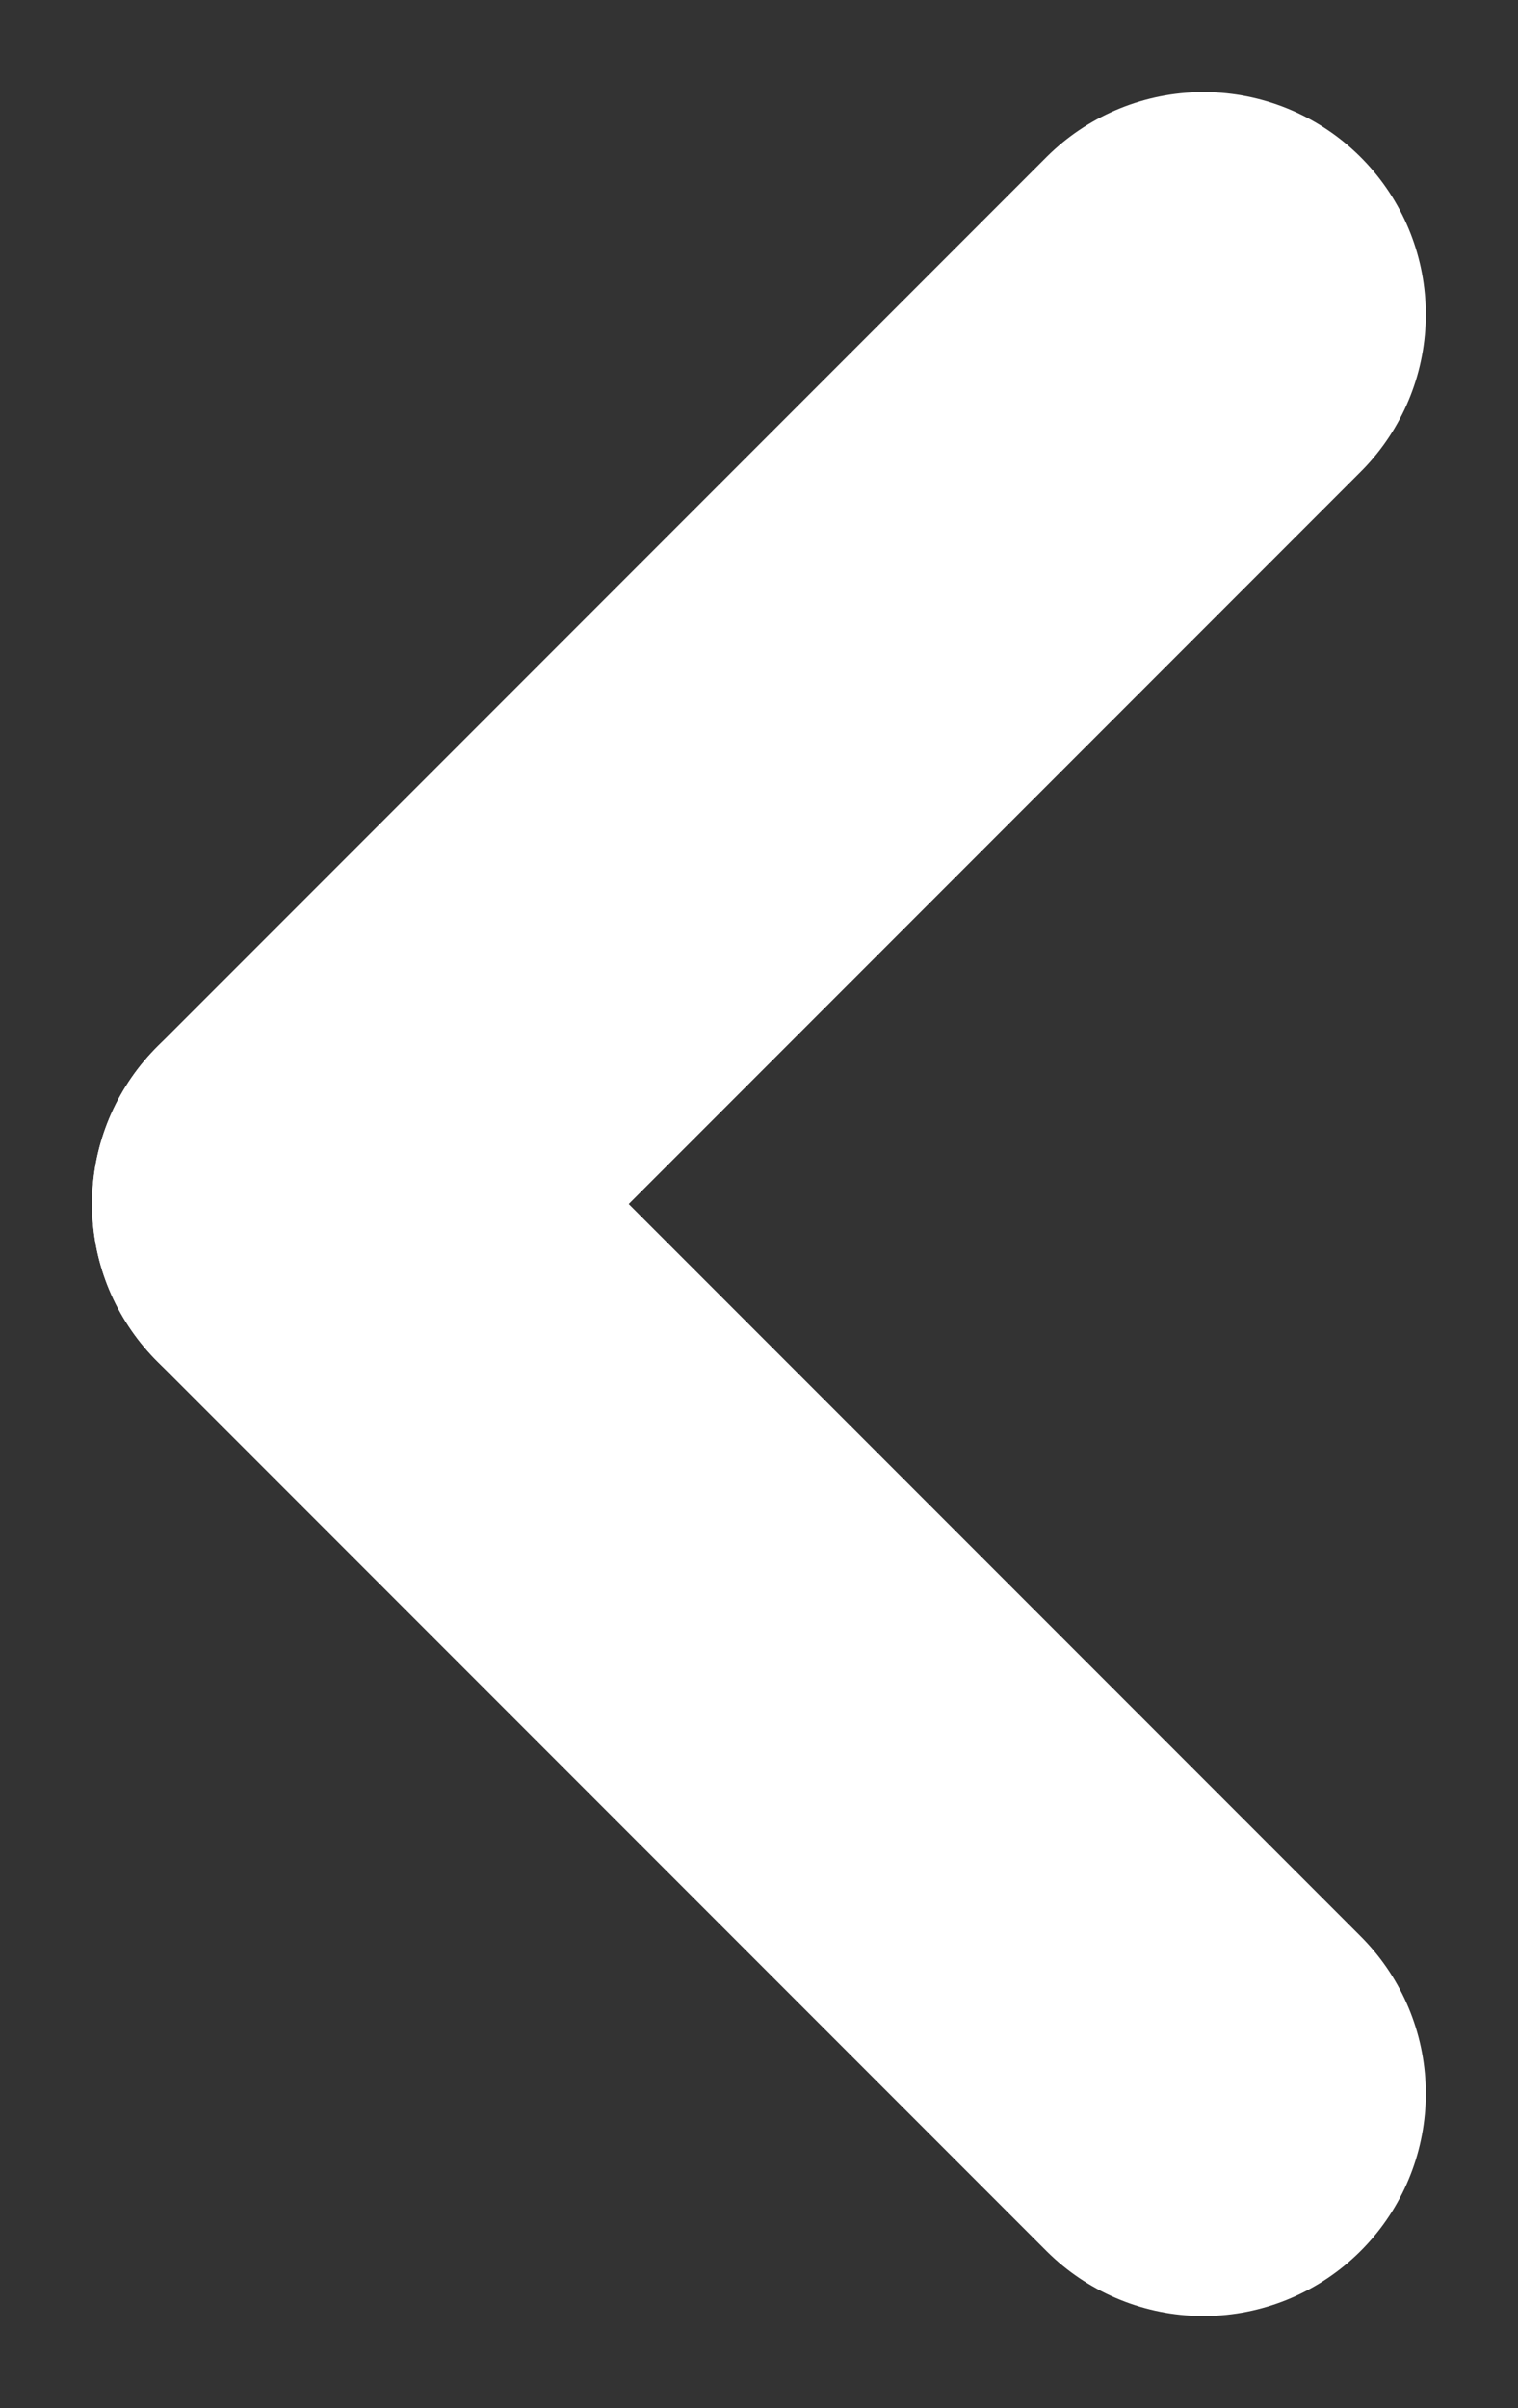
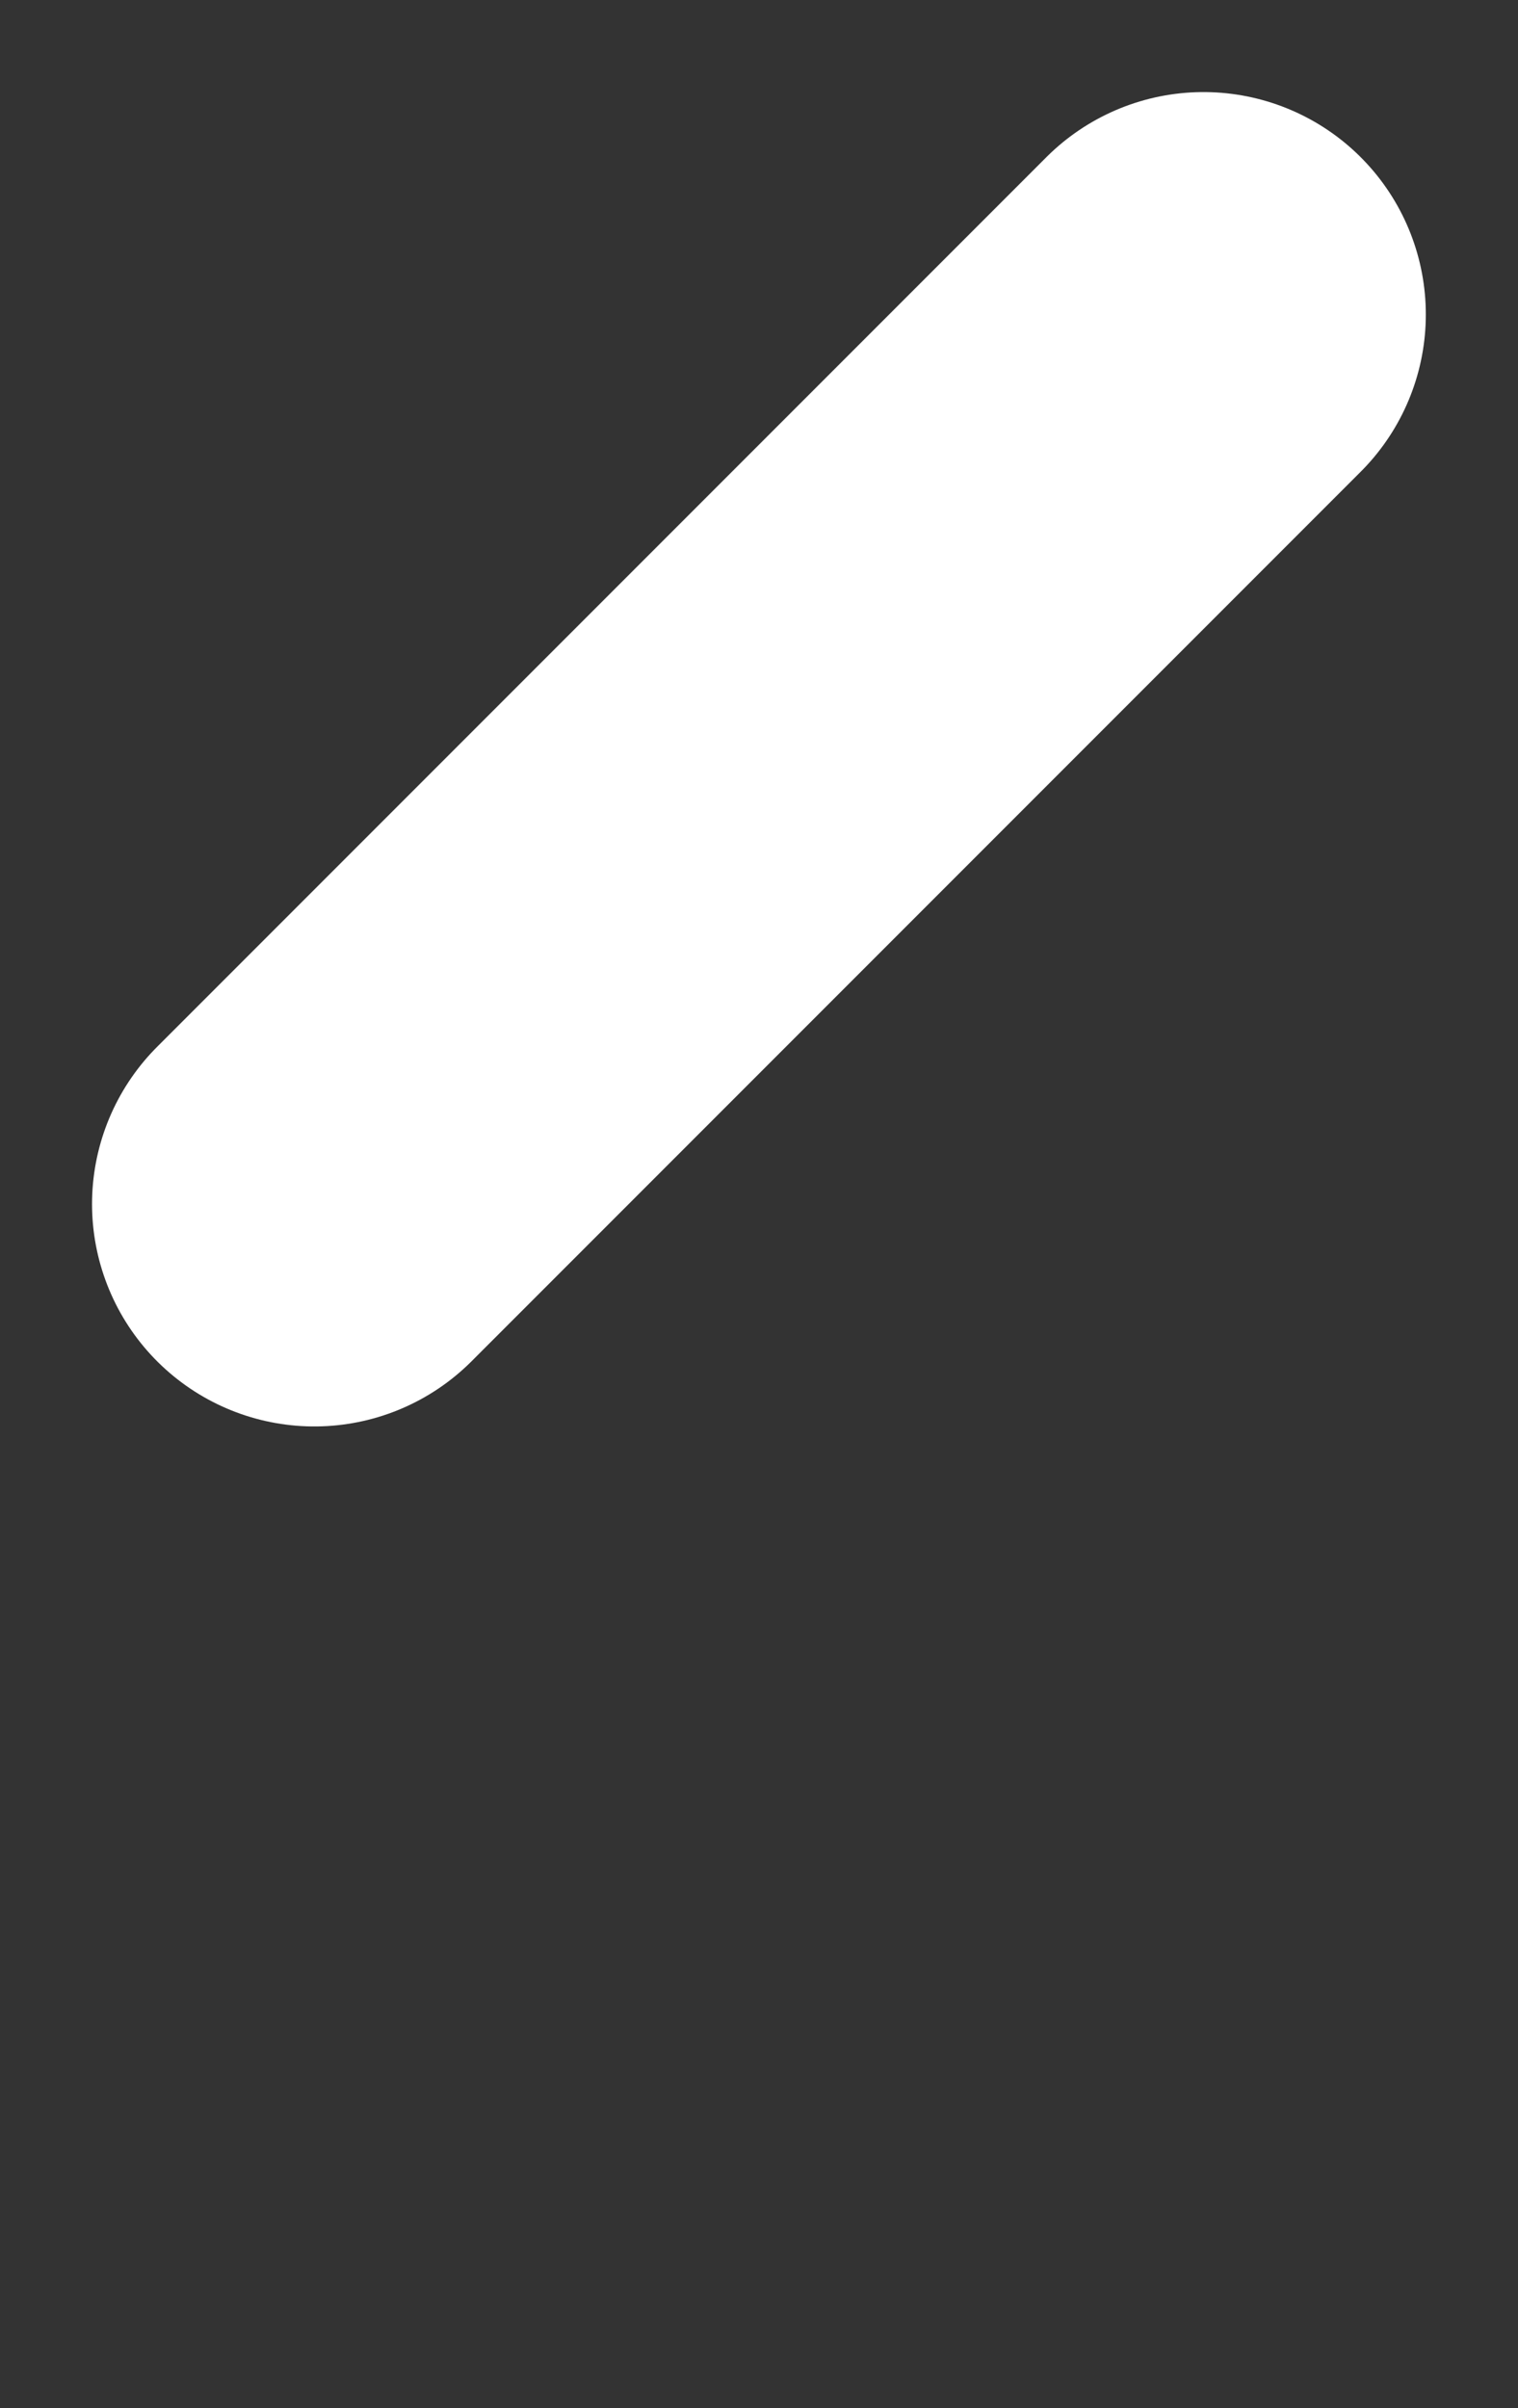
<svg xmlns="http://www.w3.org/2000/svg" width="10.243" height="16.243" viewBox="0 0 10.243 16.243">
  <rect x="0" y="0" width="10.243" height="16.243" fill="#333333" stroke="none" />
  <g id="组_9112" data-name="组 9112" transform="translate(-384.379 -722.379)">
    <line id="直线_2988" data-name="直线 2988" x1="6" y2="6" transform="translate(386.5 724.5)" fill="none" stroke="#fff" stroke-linecap="round" stroke-width="3" />
-     <line id="直线_2989" data-name="直线 2989" x1="6" y1="6" transform="translate(386.5 730.5)" fill="none" stroke="#fff" stroke-linecap="round" stroke-width="3" />
  </g>
</svg>